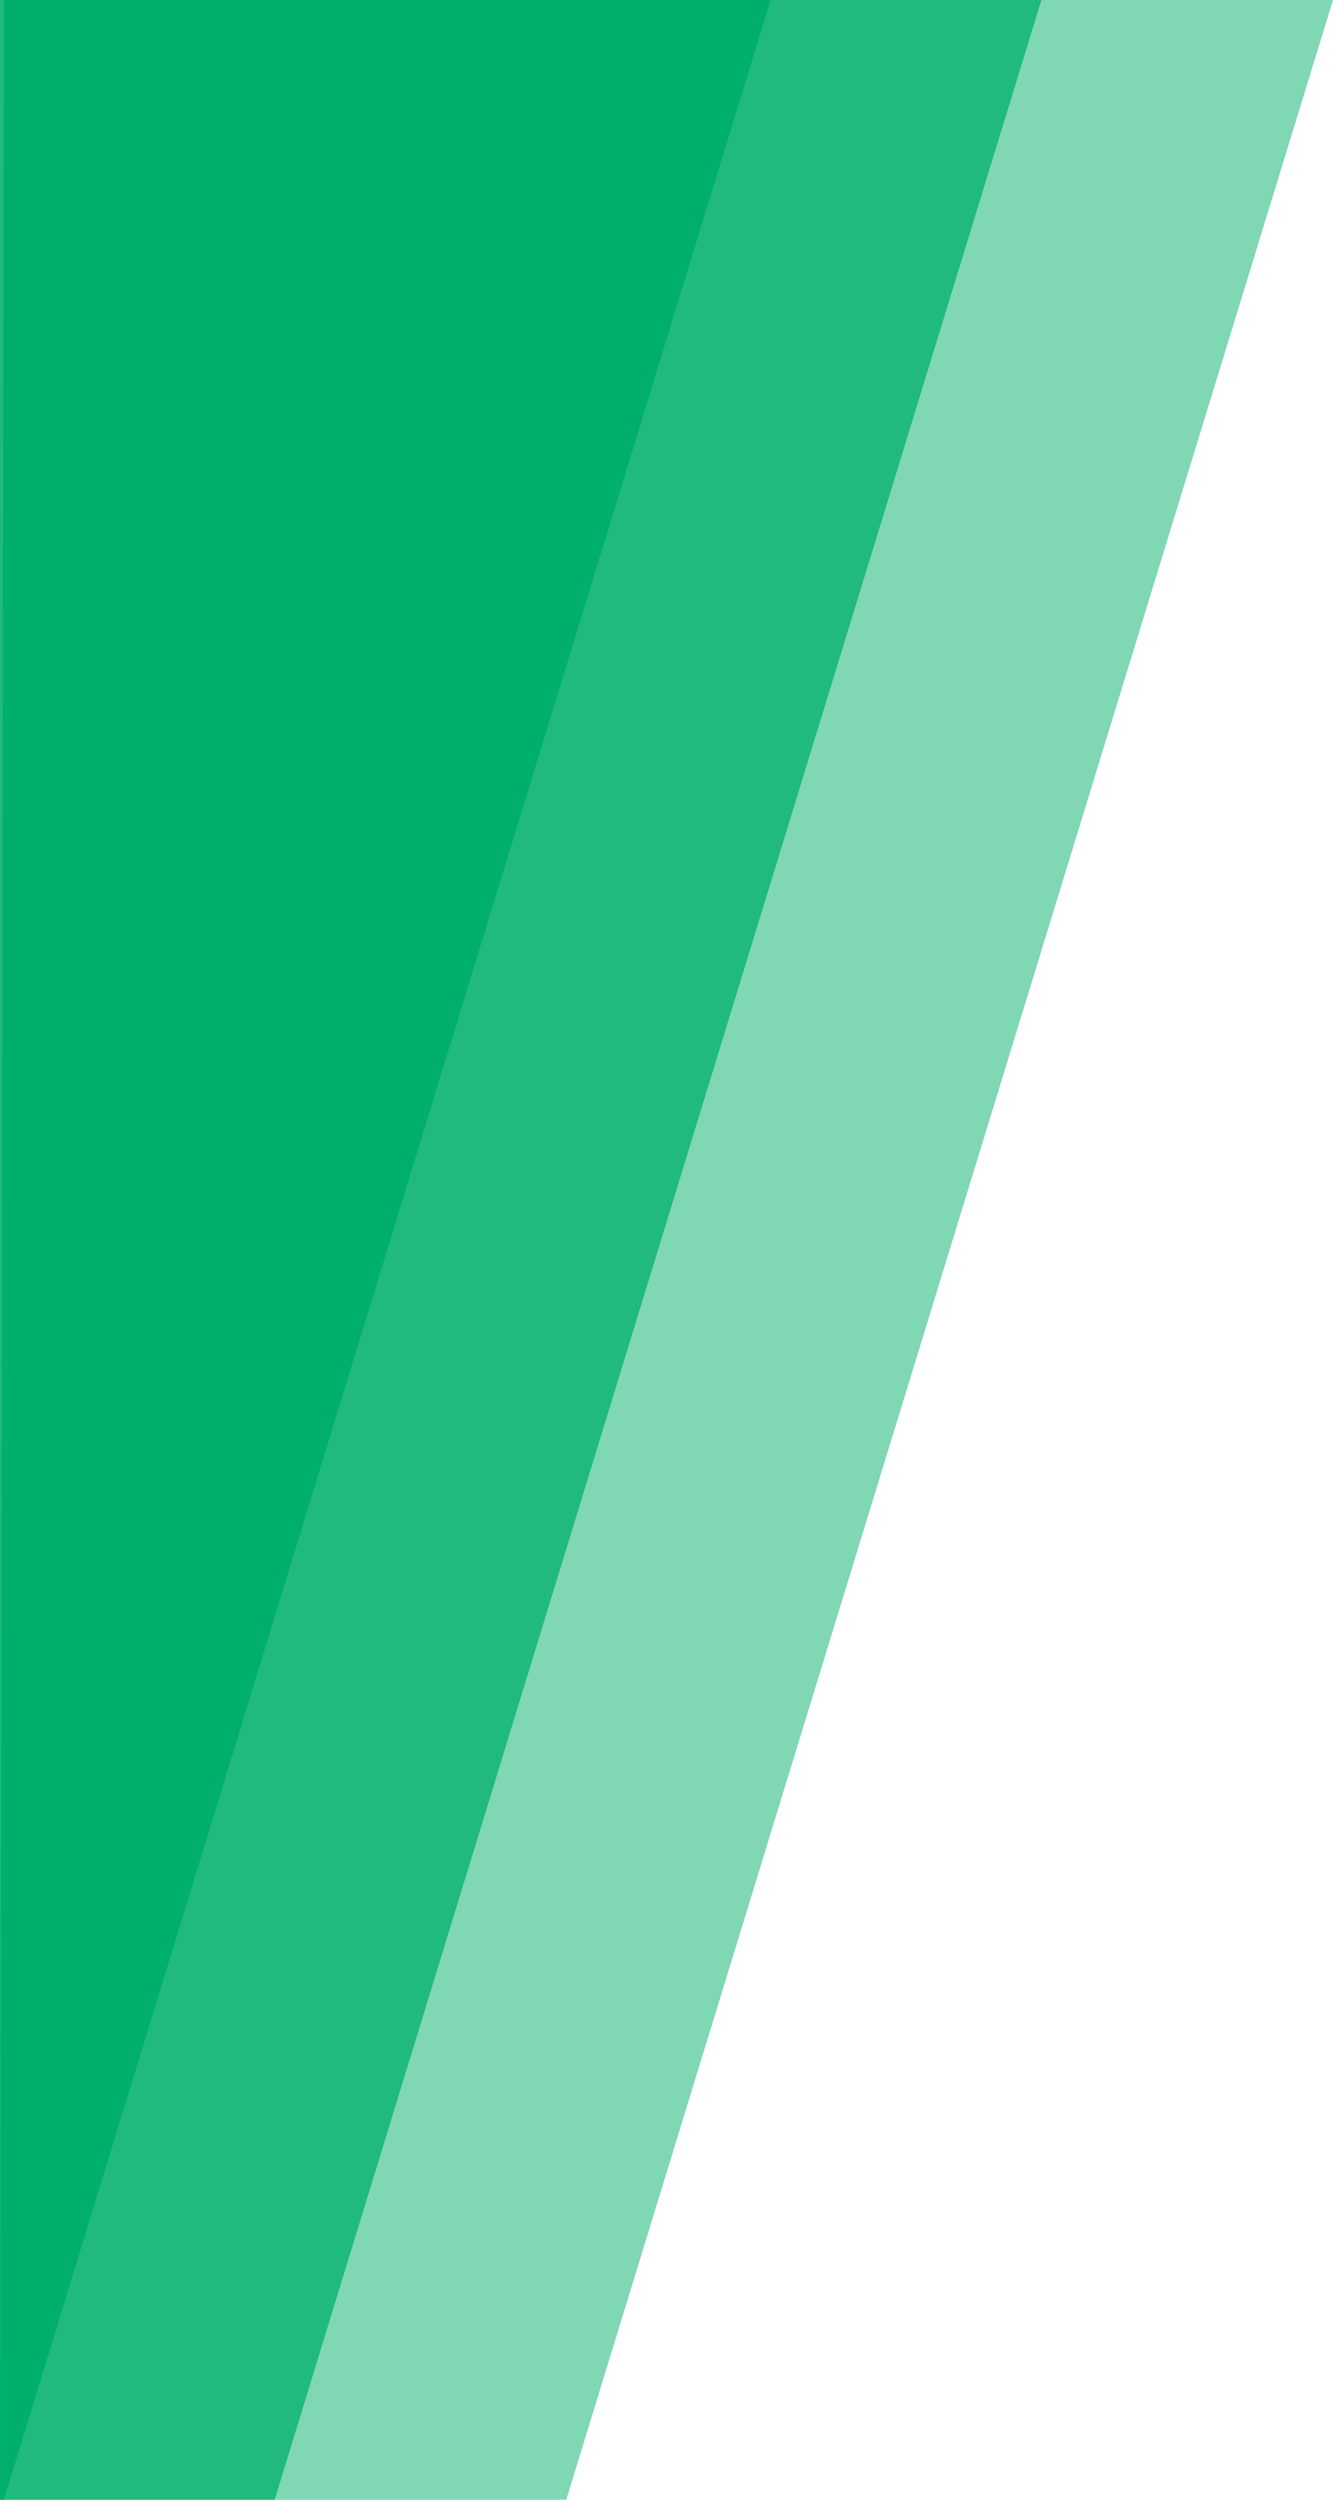
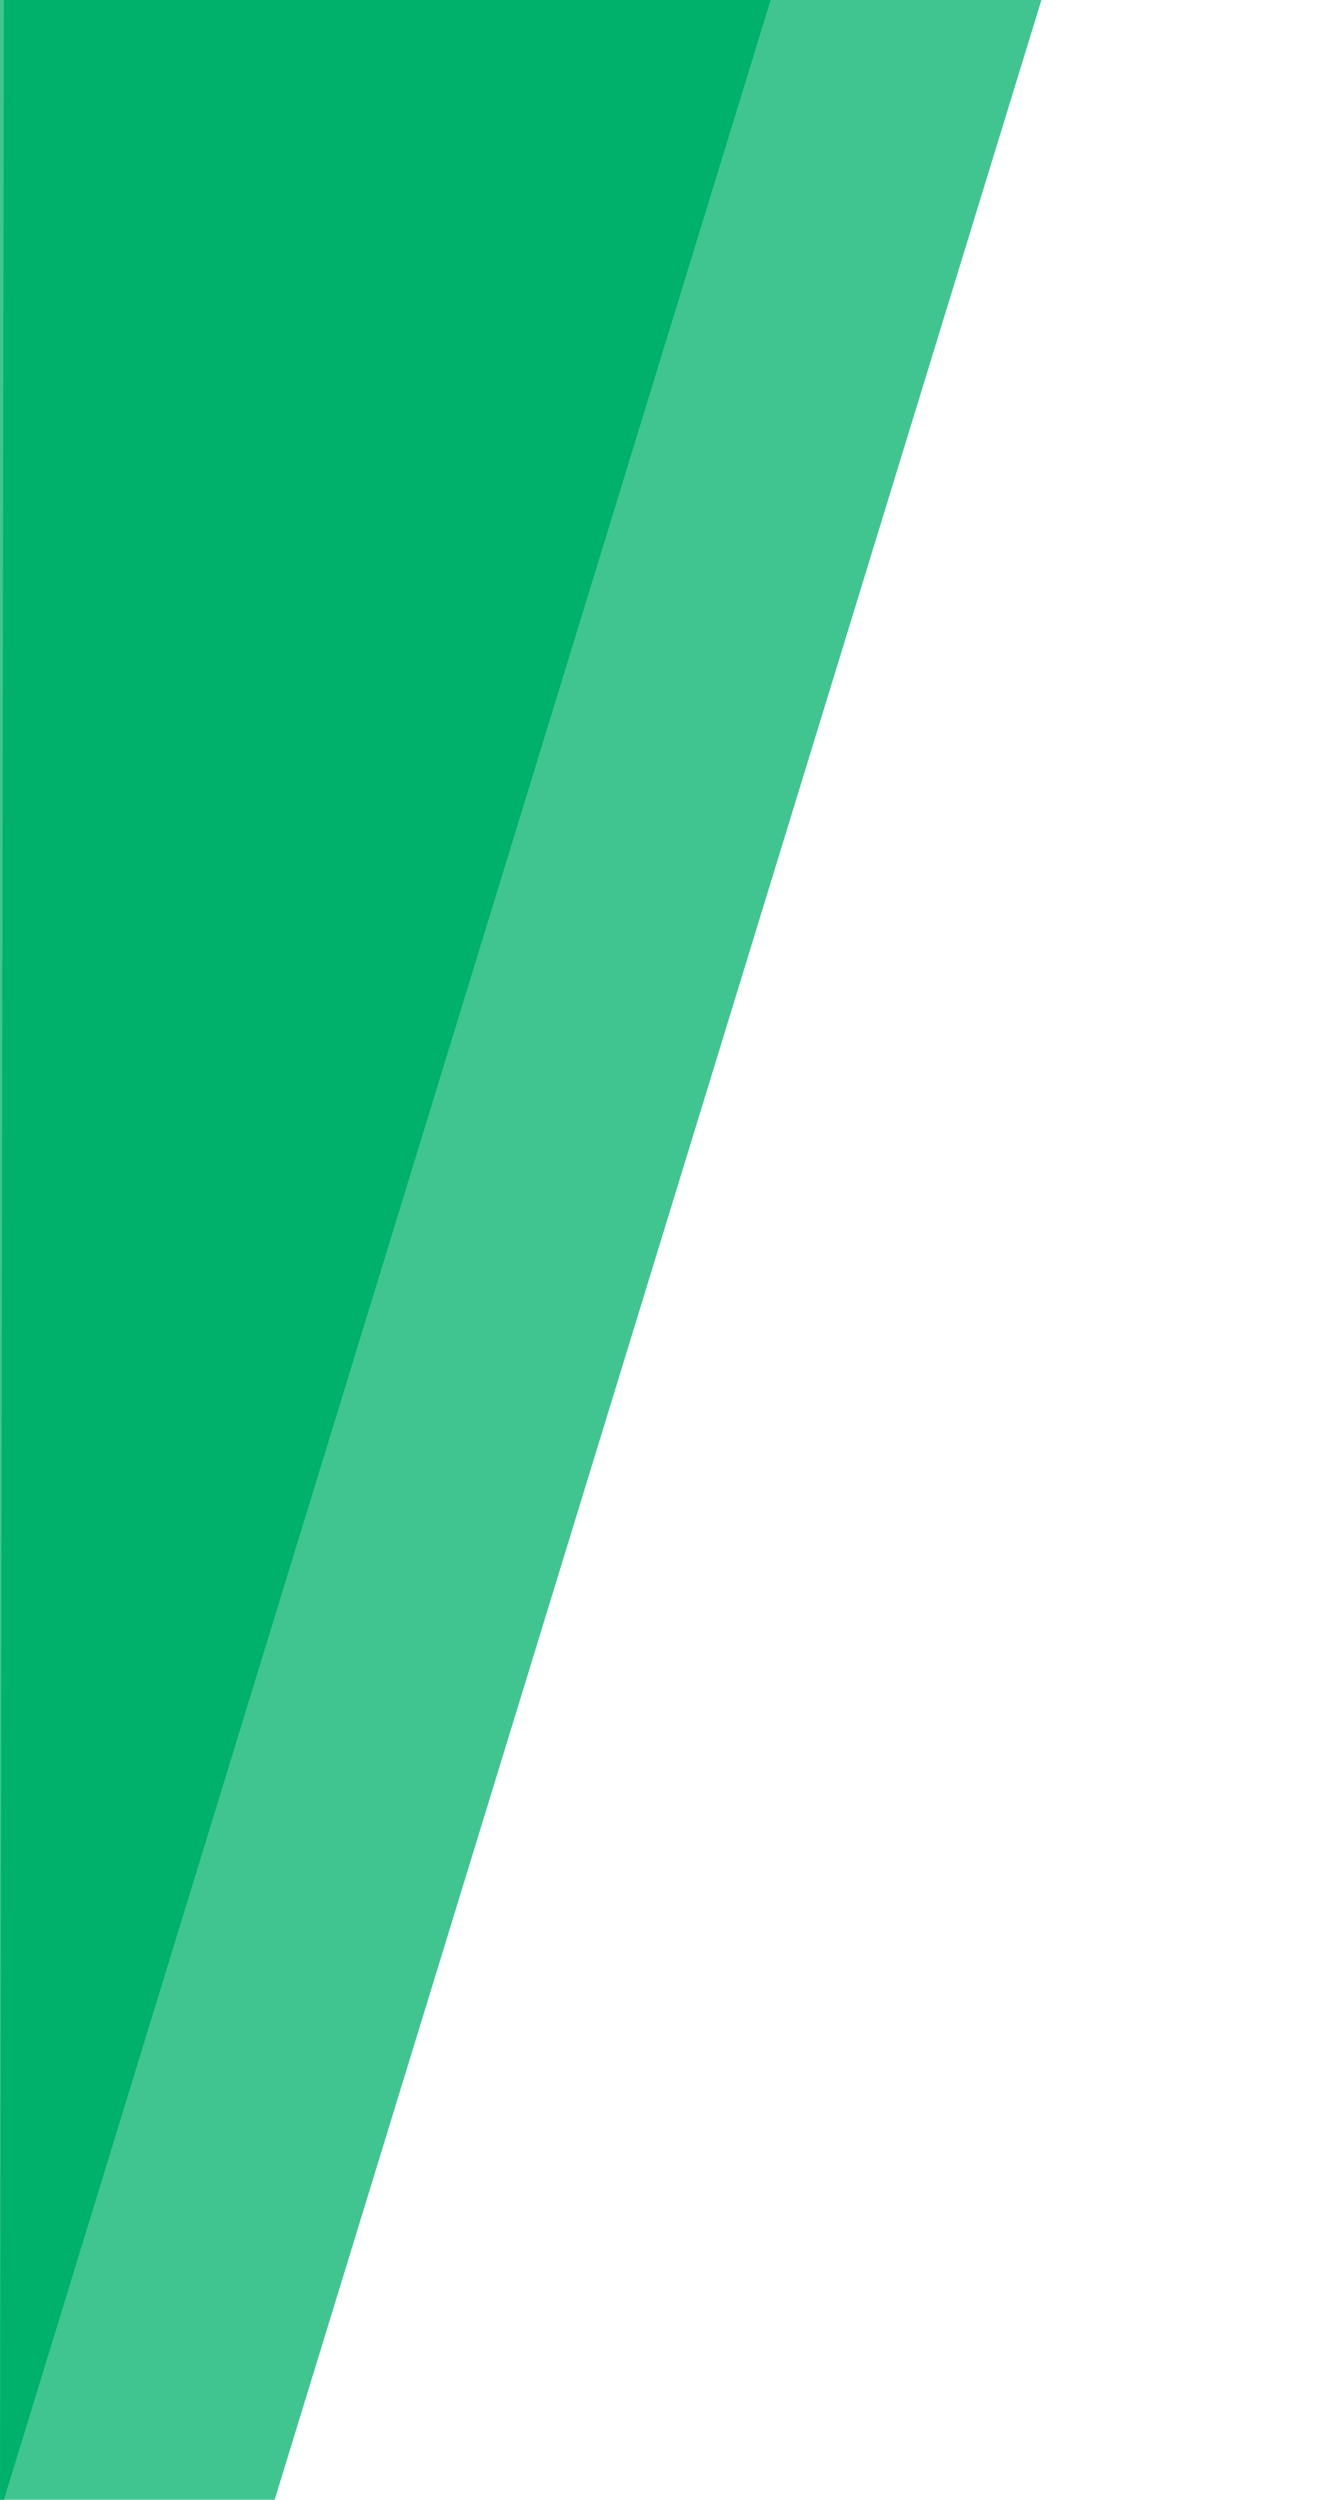
<svg xmlns="http://www.w3.org/2000/svg" width="64" height="120">
  <g fill="#00B16B" fill-rule="evenodd">
    <path d="M.187 0H37L.187 120H0z" />
    <path opacity=".75" d="M0 0h50L13.187 120H0z" />
-     <path opacity=".5" d="M0 0h64L27.187 120H0z" />
  </g>
</svg>